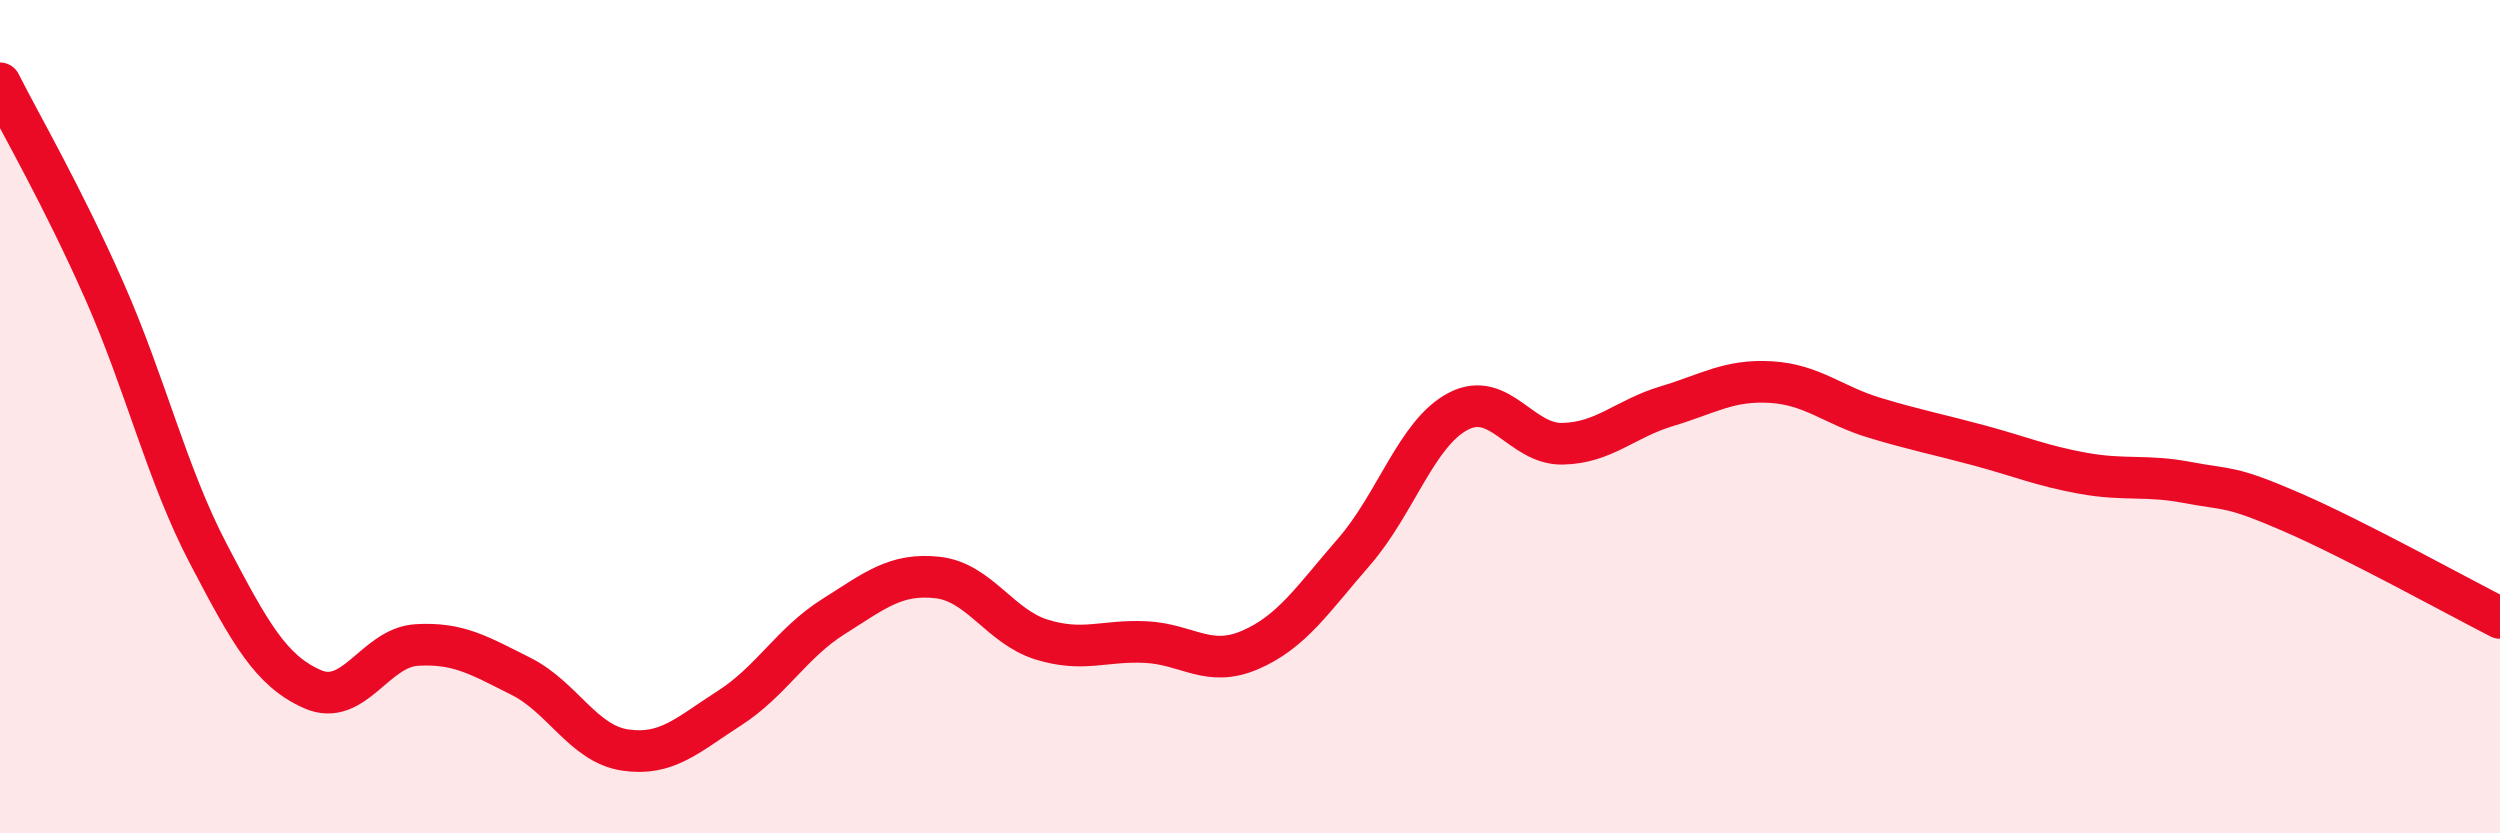
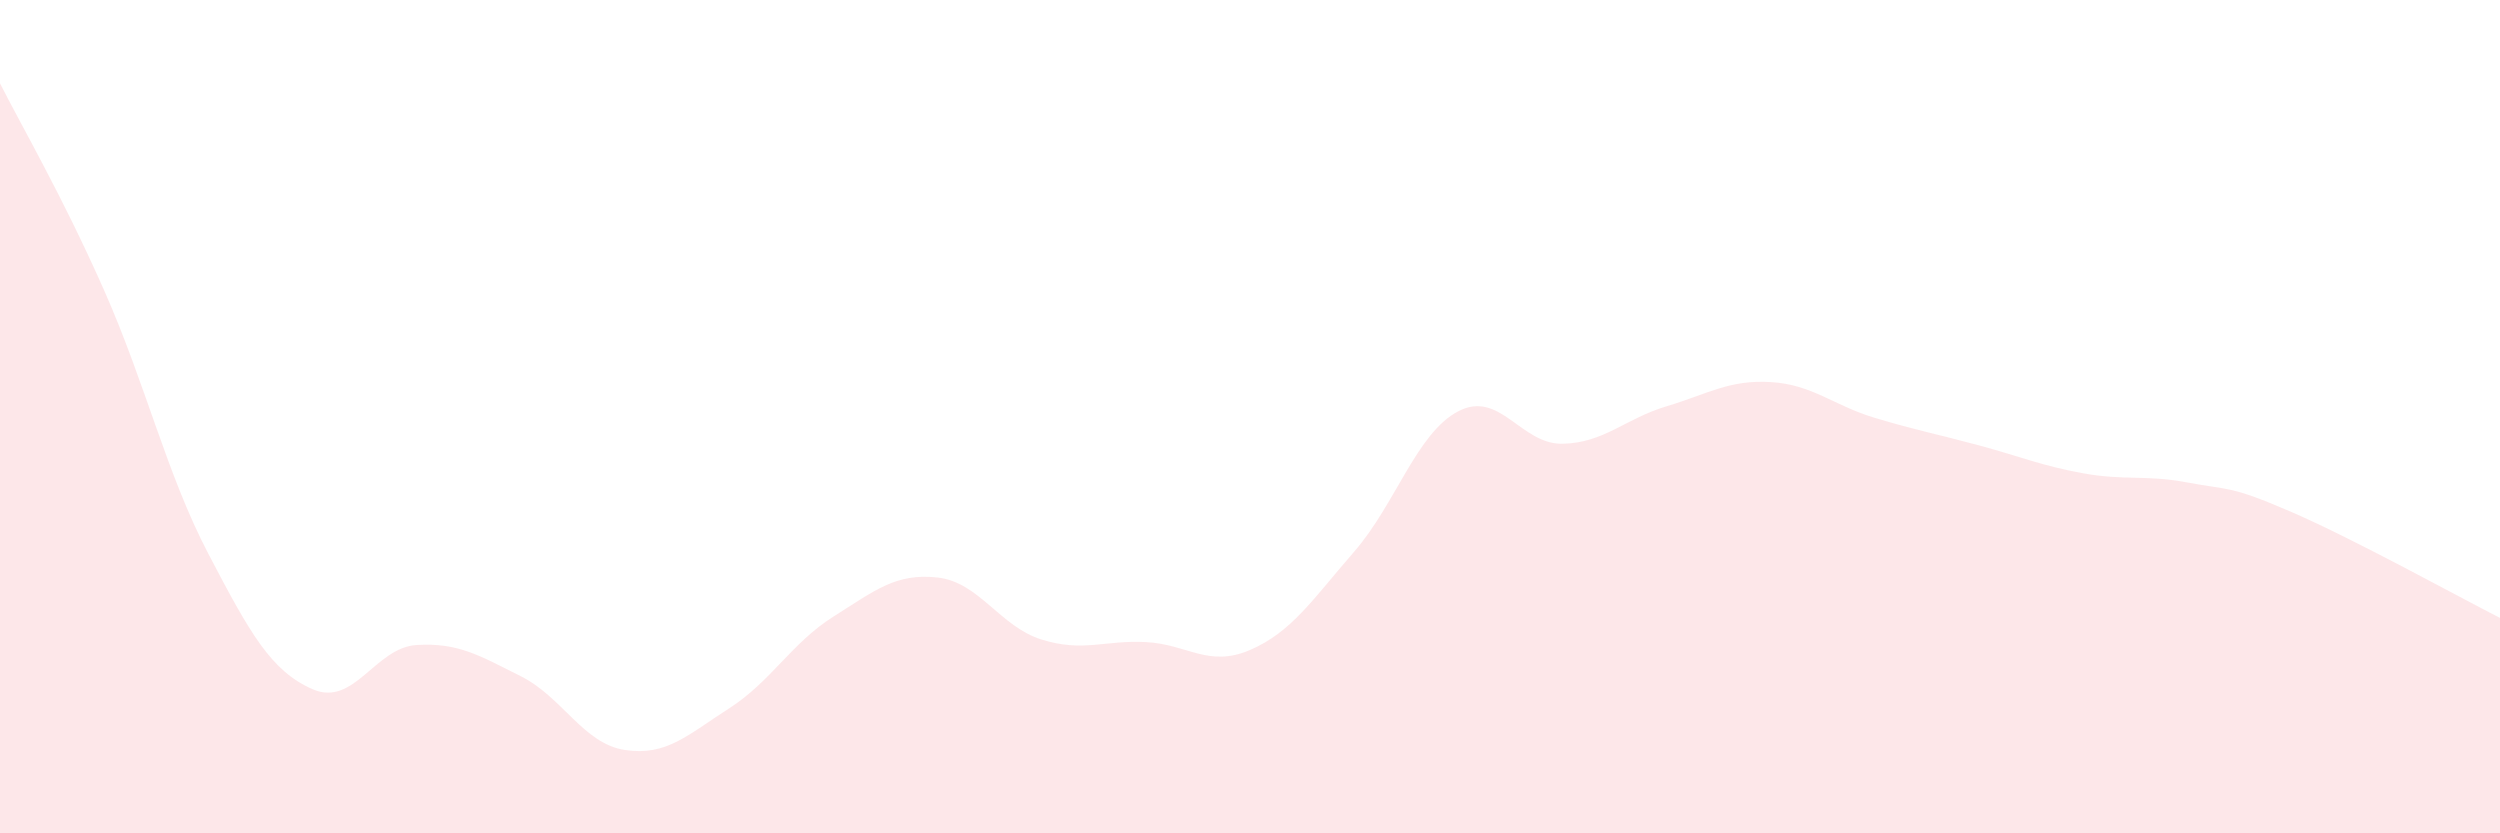
<svg xmlns="http://www.w3.org/2000/svg" width="60" height="20" viewBox="0 0 60 20">
  <path d="M 0,2 C 0.5,2.99 1.5,4.71 2.5,6.97 C 3.5,9.23 4,11.38 5,13.29 C 6,15.2 6.5,16.1 7.5,16.54 C 8.5,16.98 9,15.54 10,15.48 C 11,15.42 11.5,15.73 12.5,16.23 C 13.5,16.73 14,17.85 15,18 C 16,18.15 16.5,17.64 17.5,17 C 18.5,16.36 19,15.43 20,14.8 C 21,14.17 21.5,13.75 22.5,13.86 C 23.5,13.97 24,15.04 25,15.35 C 26,15.66 26.5,15.36 27.5,15.41 C 28.5,15.46 29,16.03 30,15.6 C 31,15.17 31.5,14.39 32.5,13.24 C 33.5,12.09 34,10.39 35,9.87 C 36,9.35 36.5,10.67 37.5,10.65 C 38.5,10.63 39,10.05 40,9.75 C 41,9.45 41.5,9.11 42.5,9.17 C 43.5,9.23 44,9.73 45,10.03 C 46,10.33 46.5,10.42 47.5,10.69 C 48.5,10.96 49,11.18 50,11.36 C 51,11.54 51.5,11.39 52.5,11.58 C 53.5,11.77 53.5,11.64 55,12.29 C 56.5,12.94 59,14.32 60,14.83L60 20L0 20Z" fill="#EB0A25" opacity="0.1" stroke-linecap="round" stroke-linejoin="round" />
-   <path d="M 0,2 C 0.5,2.99 1.5,4.71 2.5,6.97 C 3.5,9.23 4,11.38 5,13.29 C 6,15.2 6.5,16.1 7.5,16.54 C 8.5,16.98 9,15.54 10,15.48 C 11,15.42 11.5,15.73 12.5,16.23 C 13.5,16.73 14,17.85 15,18 C 16,18.15 16.5,17.64 17.5,17 C 18.5,16.36 19,15.43 20,14.8 C 21,14.17 21.5,13.75 22.5,13.86 C 23.5,13.97 24,15.04 25,15.35 C 26,15.66 26.5,15.36 27.5,15.41 C 28.5,15.46 29,16.03 30,15.6 C 31,15.17 31.5,14.39 32.5,13.24 C 33.5,12.09 34,10.39 35,9.87 C 36,9.35 36.5,10.67 37.5,10.65 C 38.5,10.63 39,10.05 40,9.75 C 41,9.45 41.5,9.11 42.5,9.17 C 43.5,9.23 44,9.73 45,10.03 C 46,10.33 46.5,10.42 47.5,10.69 C 48.5,10.96 49,11.18 50,11.36 C 51,11.54 51.5,11.39 52.5,11.58 C 53.5,11.77 53.5,11.64 55,12.29 C 56.5,12.94 59,14.32 60,14.83" stroke="#EB0A25" stroke-width="1" fill="none" stroke-linecap="round" stroke-linejoin="round" />
</svg>